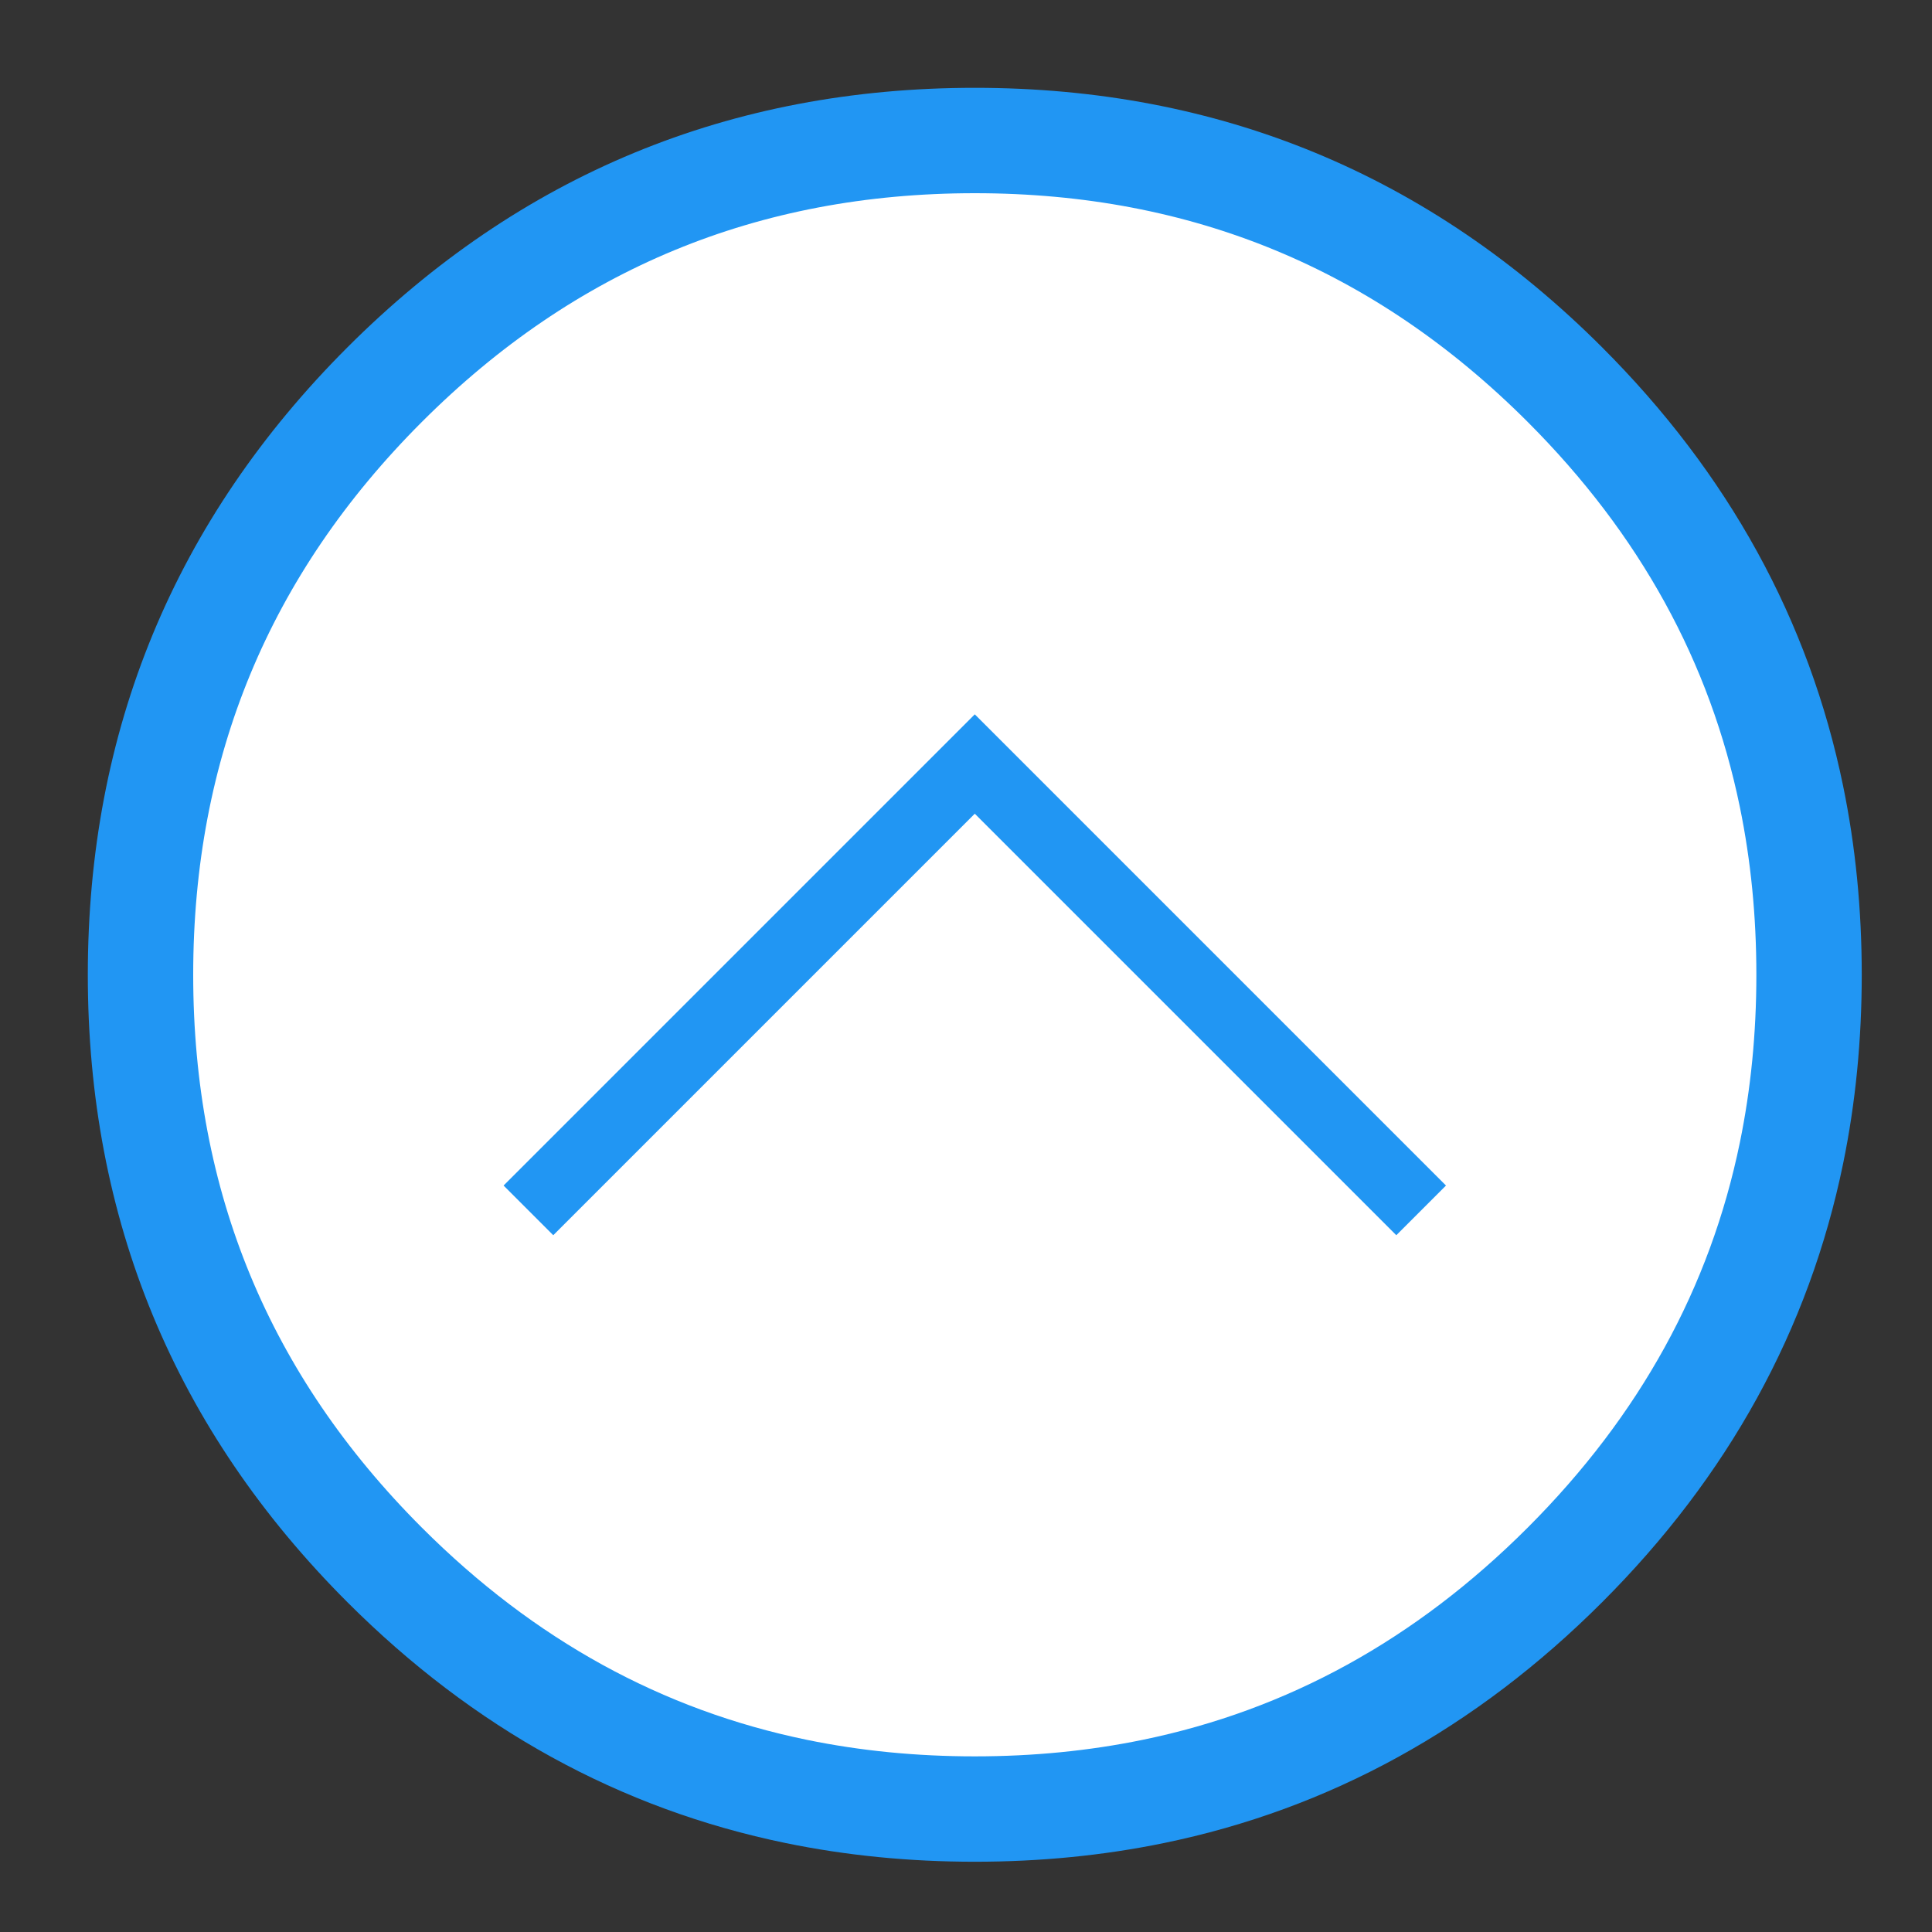
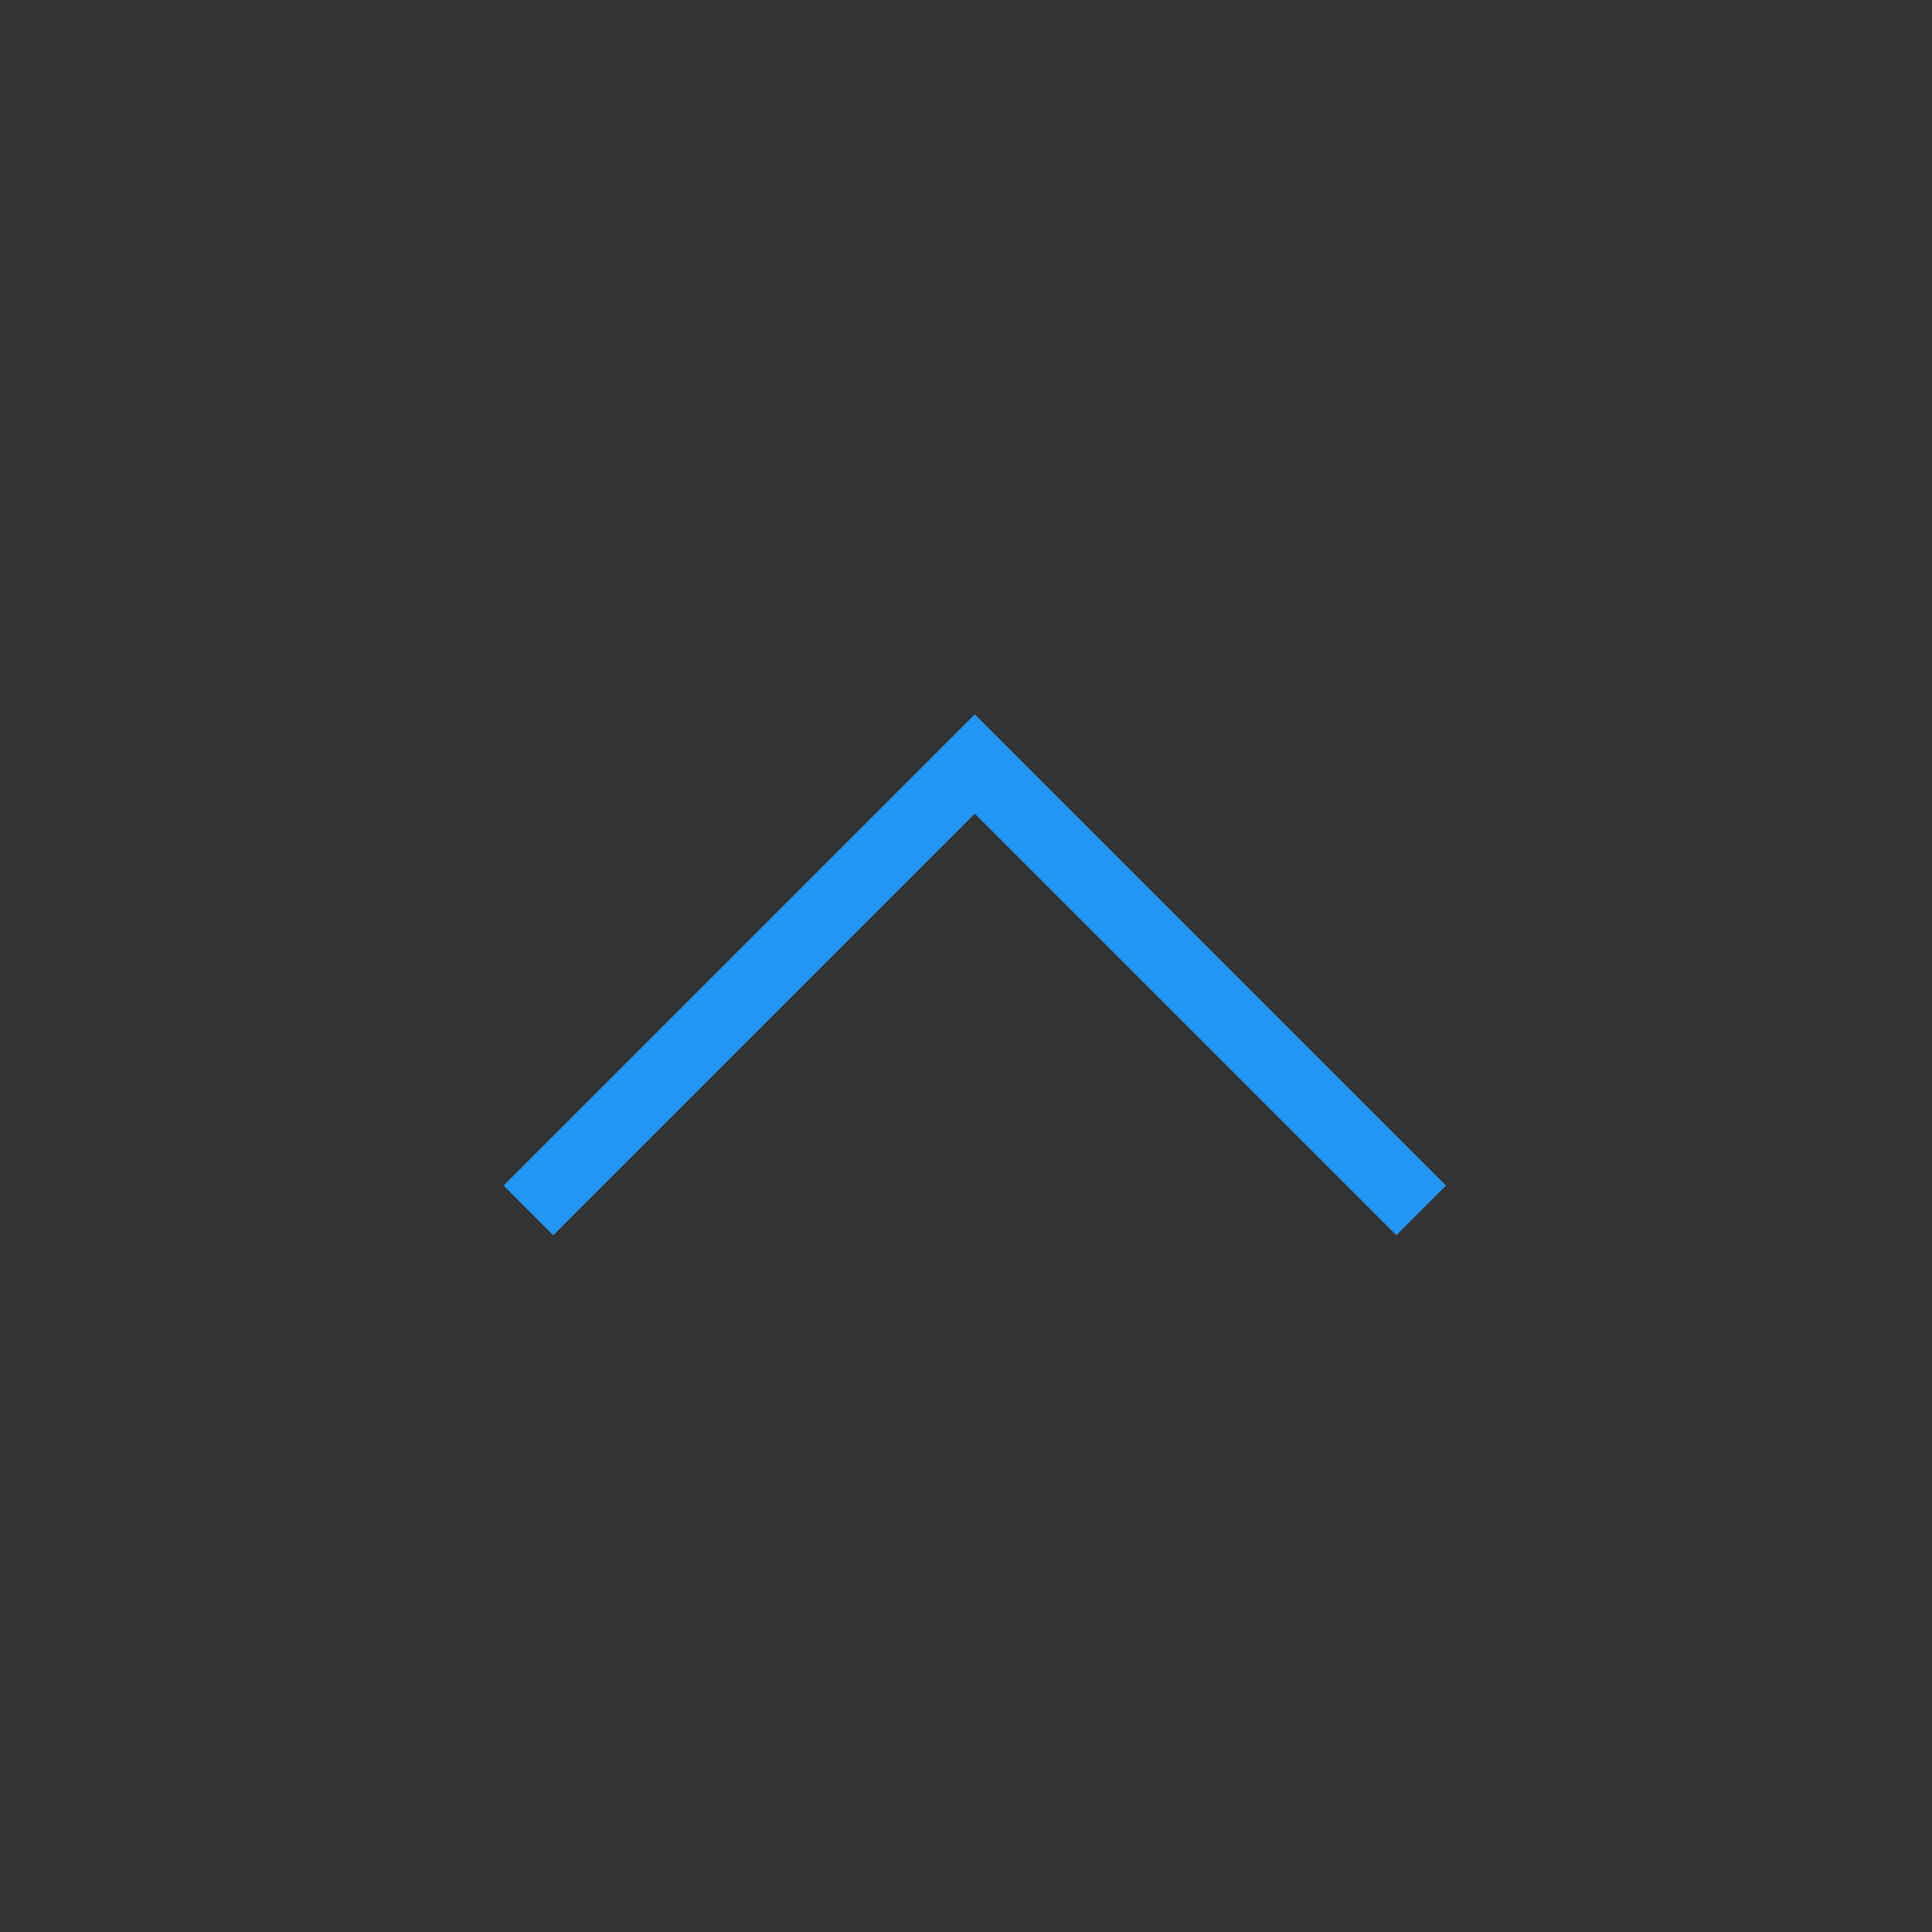
<svg xmlns="http://www.w3.org/2000/svg" xmlns:xlink="http://www.w3.org/1999/xlink" version="1.1" preserveAspectRatio="none" x="0px" y="0px" width="55px" height="55px" viewBox="0 0 55 55">
  <rect x="0" y="0" width="55" height="55" fill="#333333" stroke="none" />
  <defs>
    <g id="Layer0_0_FILL">
-       <path fill="#FFFFFF" stroke="none" d=" M 51.5 27.75 Q 51.5 25.108 51 22.65 49.636 16.036 44.55 10.95 37.6 4 27.75 4 17.9 4 10.95 10.95 4 17.9 4 27.75 4 37.6 10.95 44.55 16.036 49.636 22.65 51 25.108 51.5 27.75 51.5 30.392 51.5 32.8 51 39.464 49.636 44.55 44.55 49.636 39.464 51 32.8 51.5 30.392 51.5 27.75 M 27.75 21.75 L 39.75 33.75 27.75 21.75 15.75 33.75 27.75 21.75 Z" />
+       <path fill="#FFFFFF" stroke="none" d=" M 51.5 27.75 M 27.75 21.75 L 39.75 33.75 27.75 21.75 15.75 33.75 27.75 21.75 Z" />
    </g>
-     <path id="Layer0_0_1_STROKES" stroke="#2196F3" stroke-width="3" stroke-linejoin="miter" stroke-linecap="round" stroke-miterlimit="3" fill="none" d=" M 51.5 27.75 Q 51.5 30.392 51 32.825 49.636 39.464 44.55 44.55 39.464 49.636 32.825 51 30.392 51.5 27.75 51.5 25.108 51.5 22.675 51 16.036 49.636 10.95 44.55 4 37.6 4 27.75 4 17.9 10.95 10.95 17.9 4 27.75 4 37.6 4 44.55 10.95 49.636 16.036 51 22.675 51.5 25.108 51.5 27.75 Z" />
    <path id="Layer0_0_2_STROKES" stroke="#2196F3" stroke-width="2" stroke-linejoin="miter" stroke-linecap="square" stroke-miterlimit="3" fill="none" d=" M 15.75 33.75 L 27.75 21.75 39.75 33.75" />
  </defs>
  <g transform="matrix( 1, 0, 0, 1, 0,0) ">
    <use xlink:href="#Layer0_0_FILL" />
    <use xlink:href="#Layer0_0_1_STROKES" />
    <use xlink:href="#Layer0_0_2_STROKES" />
  </g>
</svg>